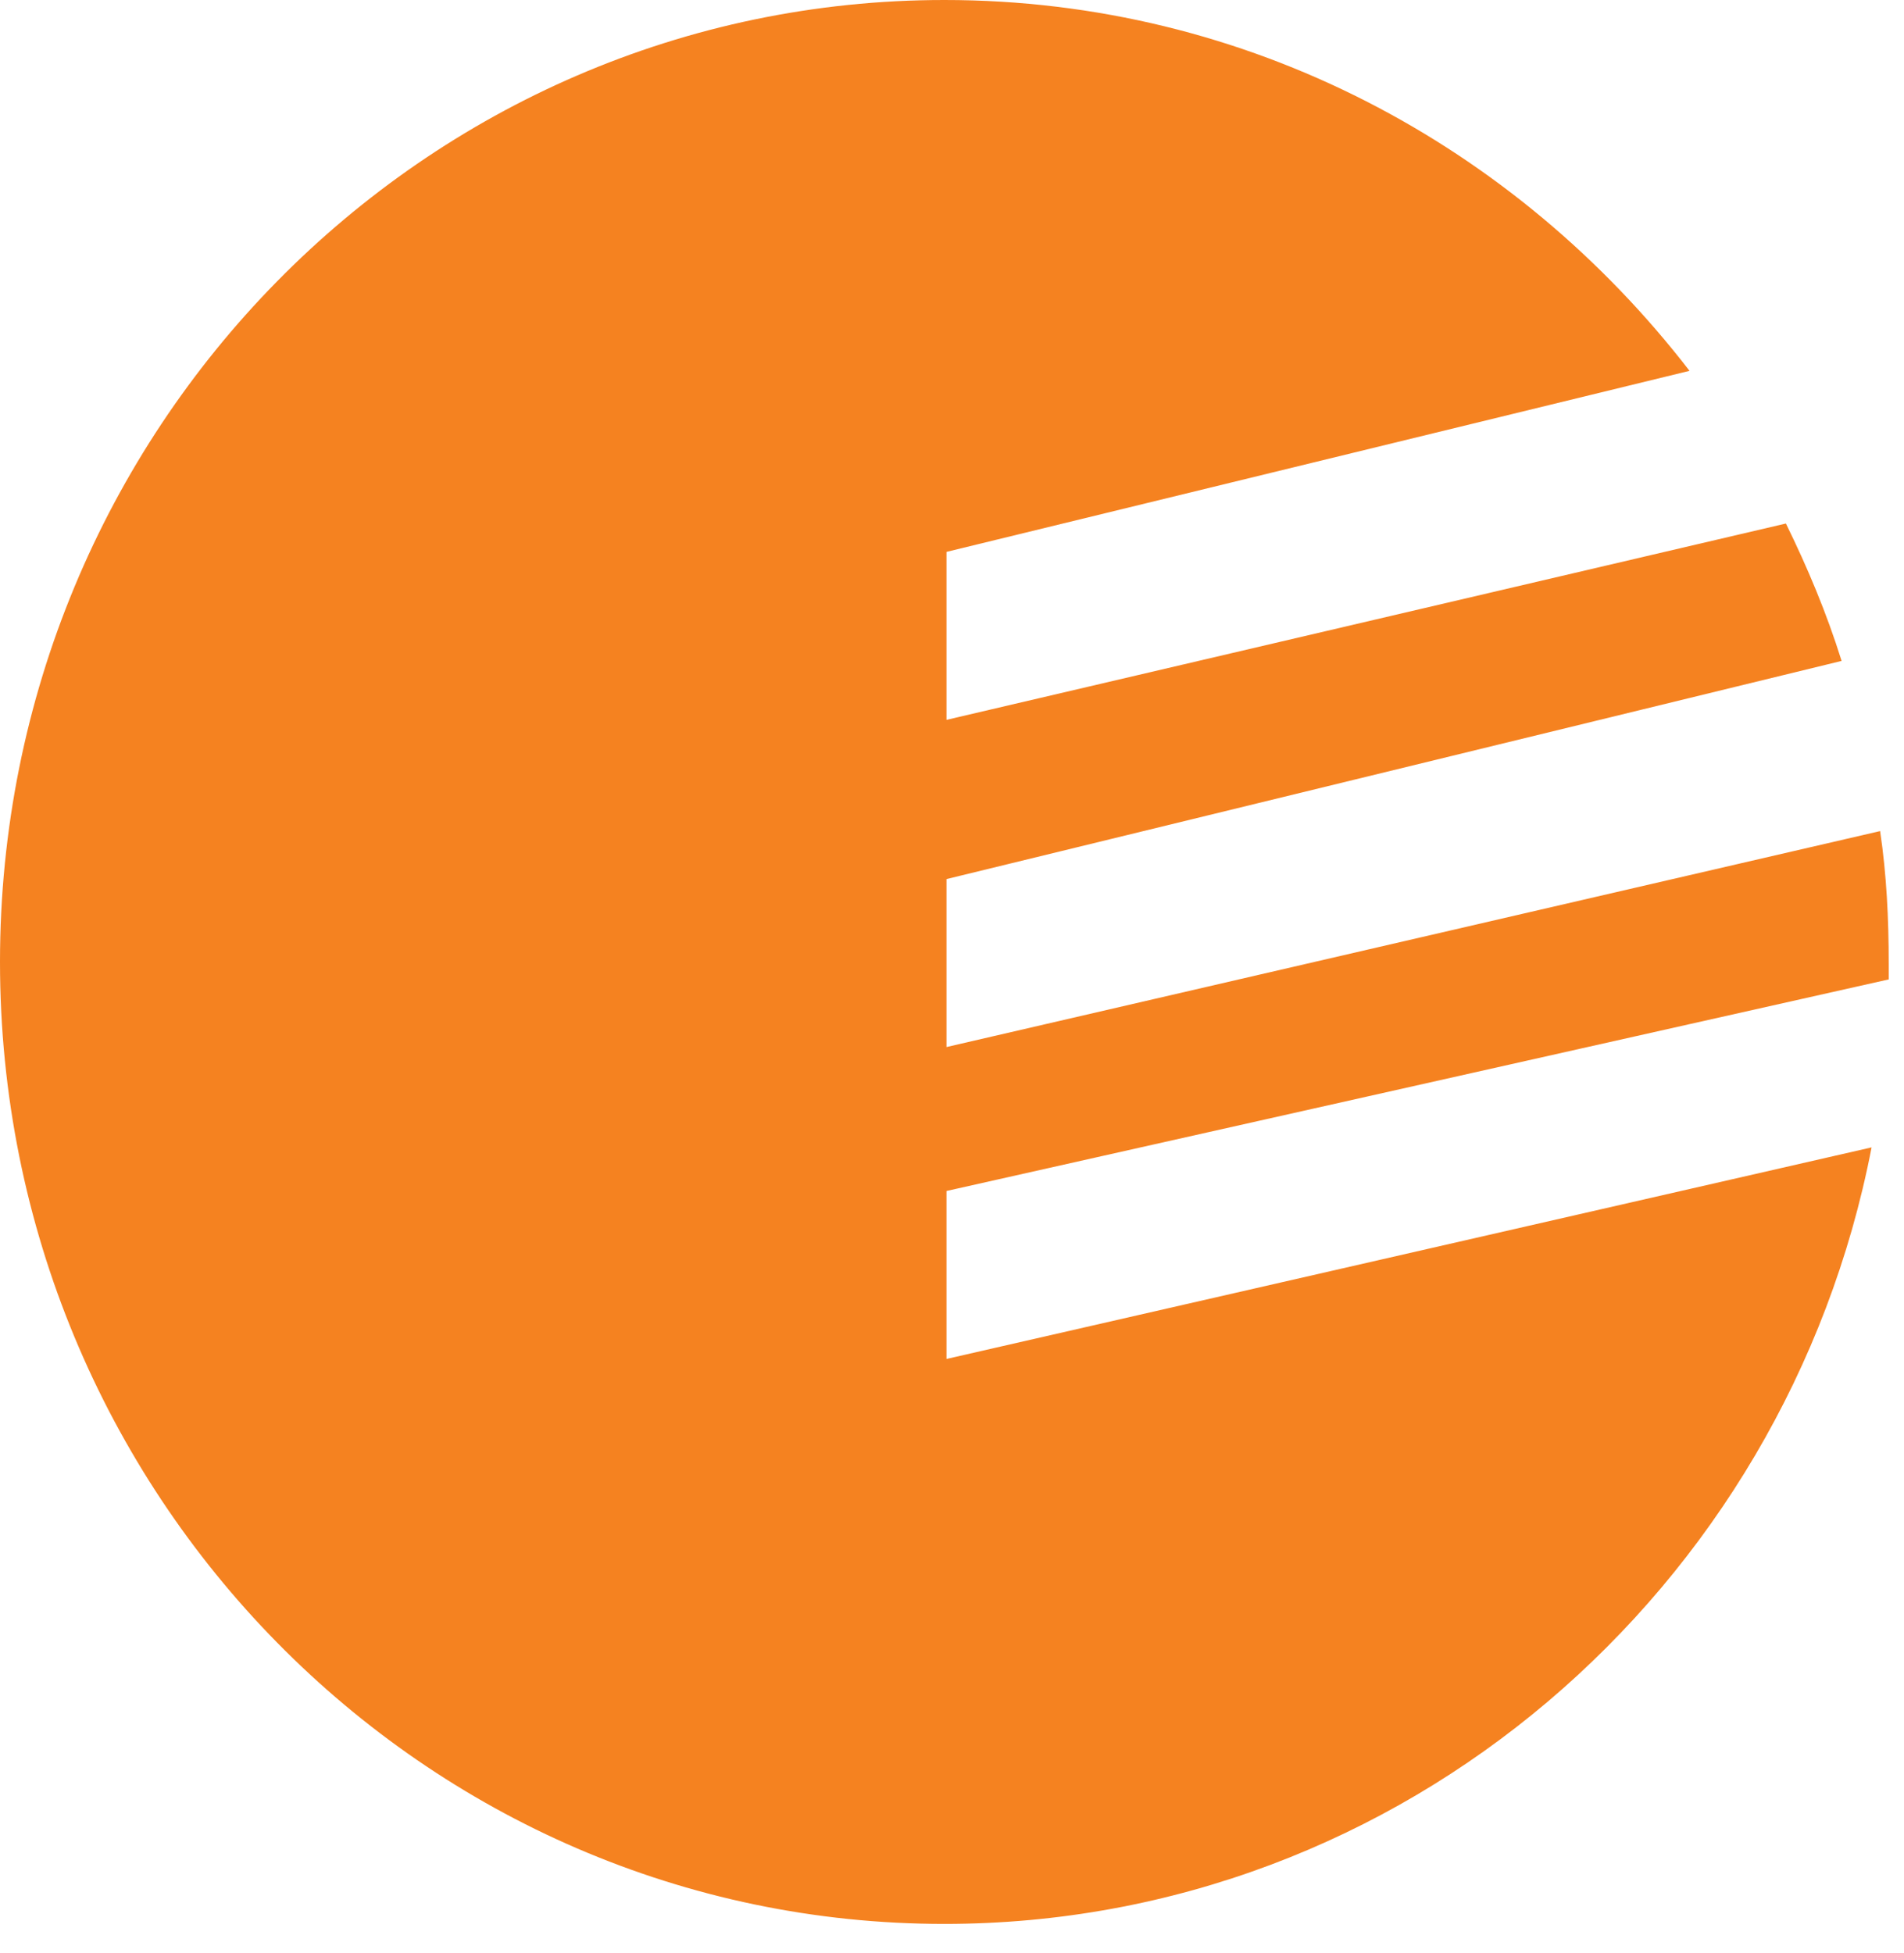
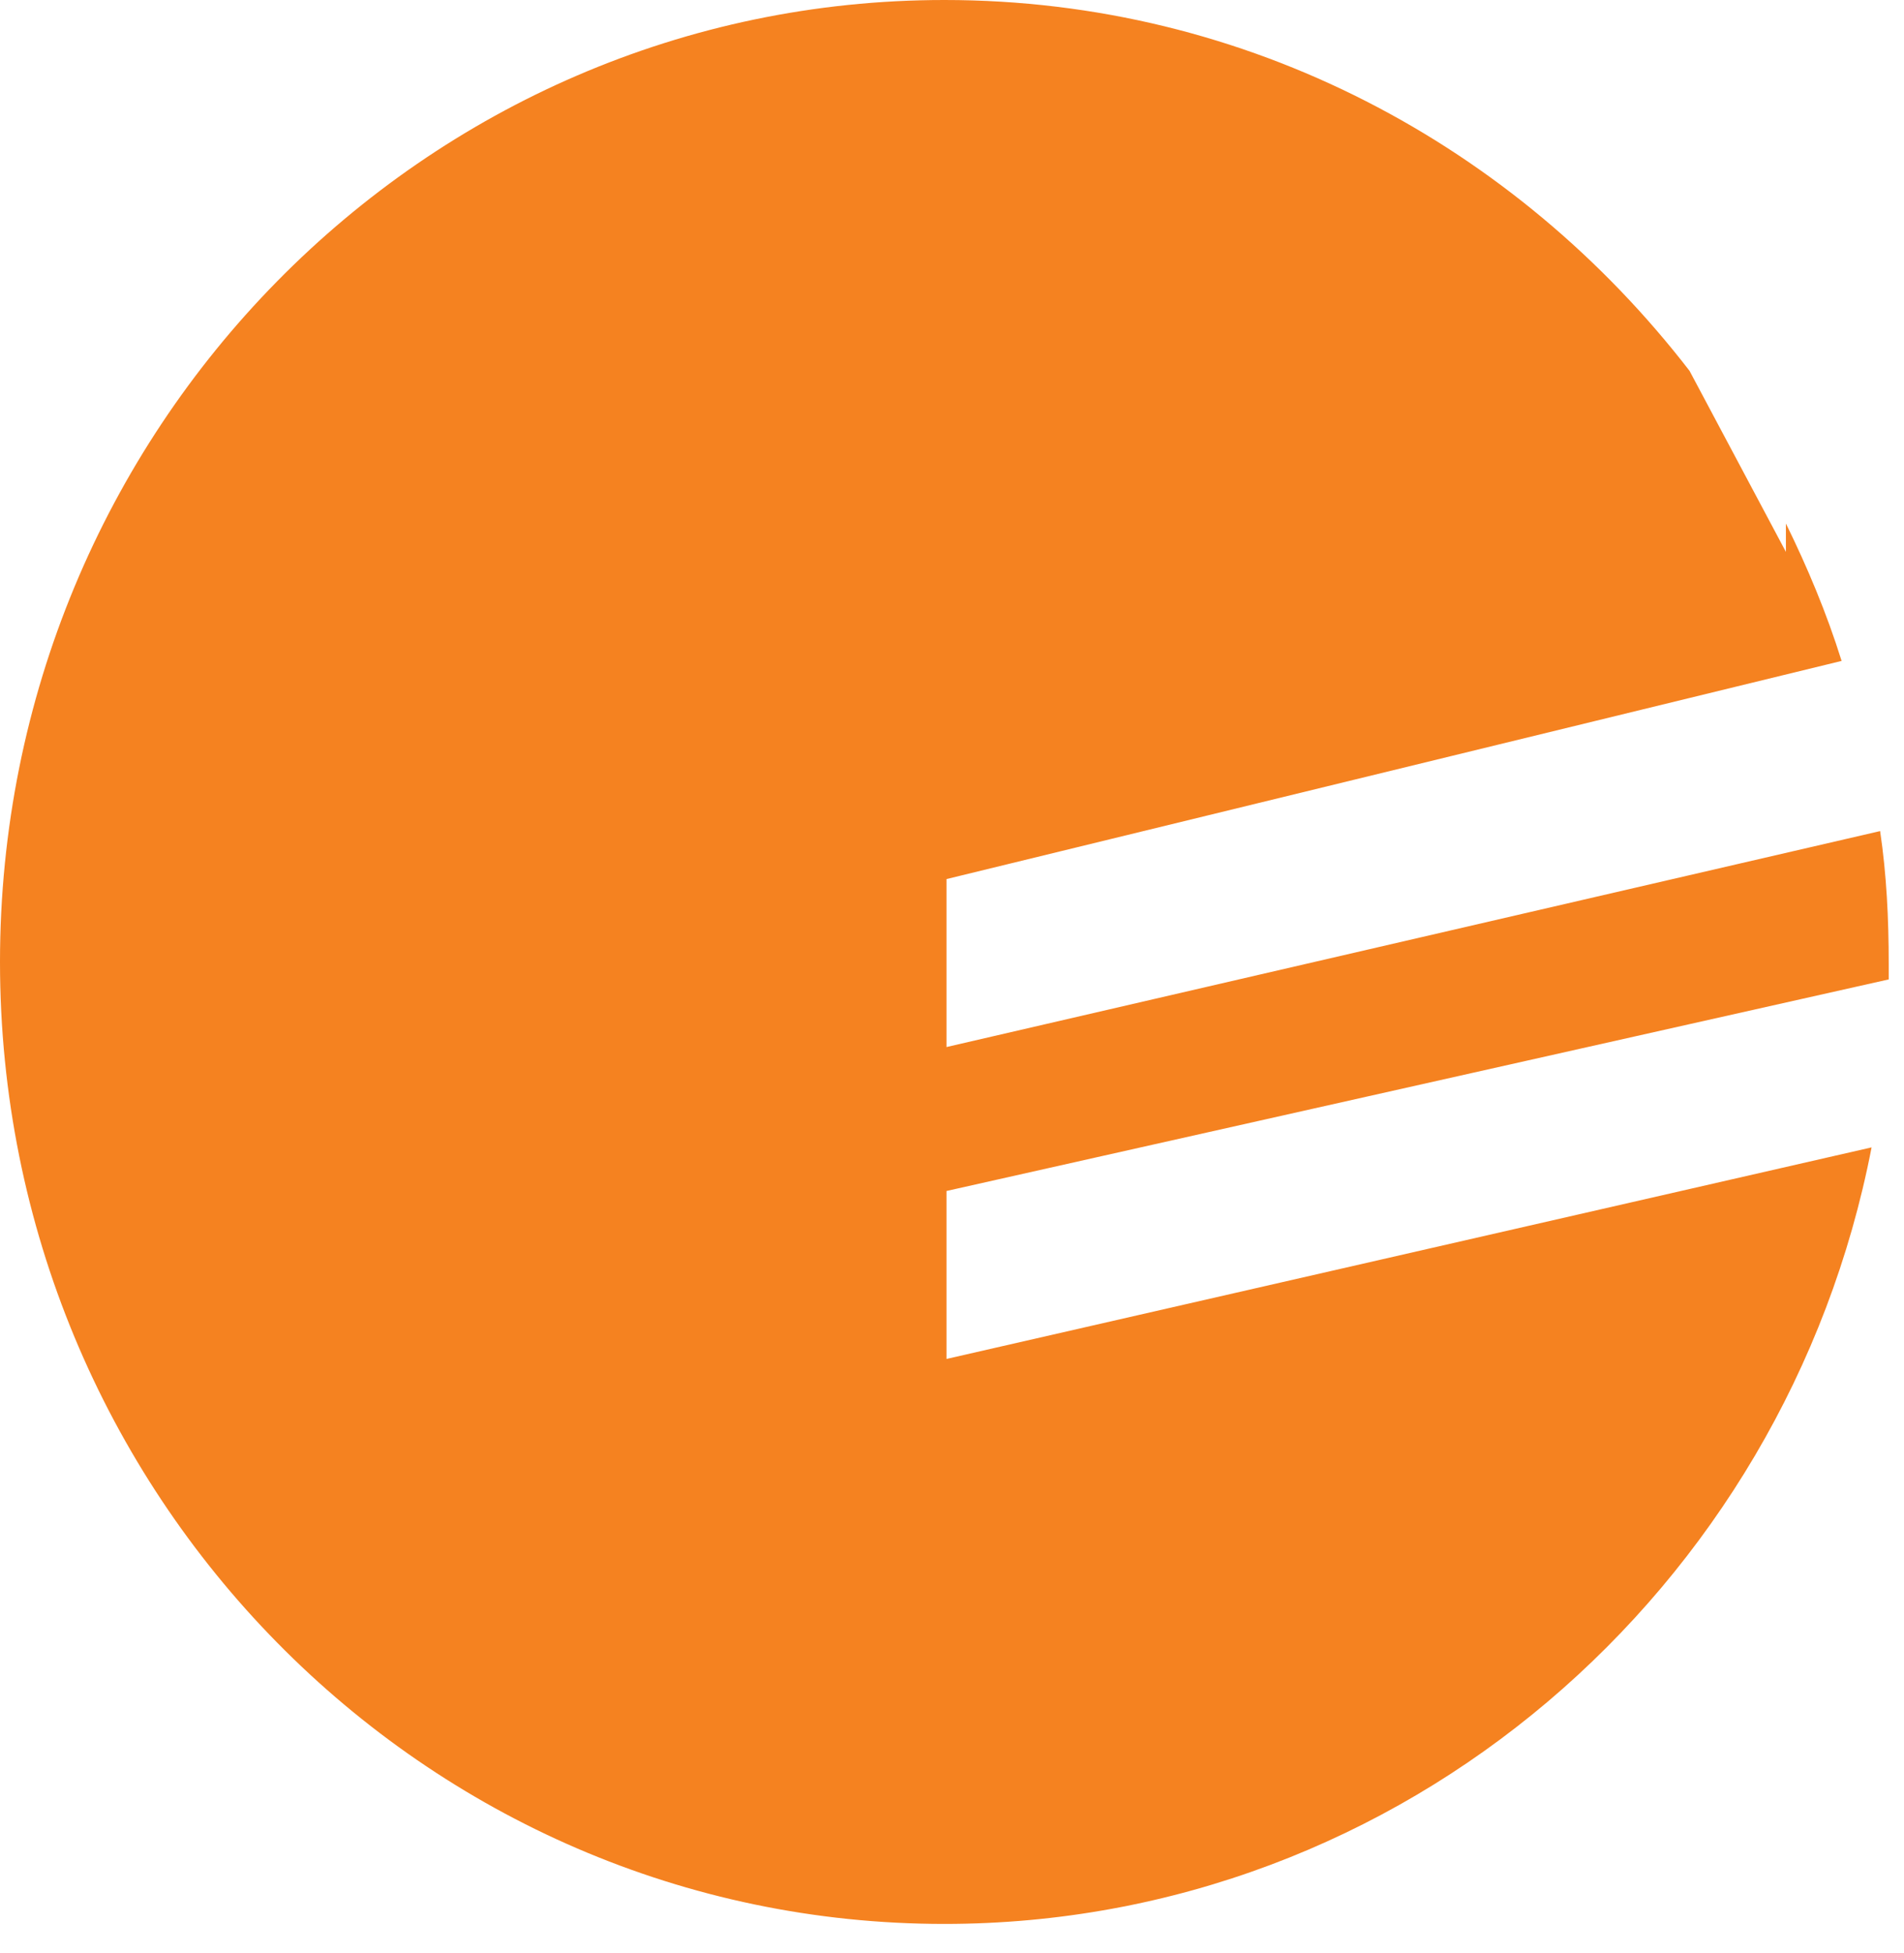
<svg xmlns="http://www.w3.org/2000/svg" width="39" height="40" viewBox="0 0 39 40" fill="none">
-   <path d="M19.387 27.832V24.392L38.687 20.059C38.687 19.925 38.687 19.835 38.687 19.746C38.687 18.808 38.643 17.915 38.511 17.021L19.387 21.444V18.004L37.722 13.536C37.415 12.554 37.02 11.615 36.581 10.722L19.387 14.743V11.303L34.607 7.595C31.055 2.993 25.572 0 19.343 0C8.685 0 0 8.801 0 19.701C0 30.602 8.685 39.403 19.343 39.403C28.73 39.403 36.581 32.568 38.336 23.499L19.387 27.832Z" fill="#F58220" />
+   <path d="M19.387 27.832V24.392L38.687 20.059C38.687 19.925 38.687 19.835 38.687 19.746C38.687 18.808 38.643 17.915 38.511 17.021L19.387 21.444V18.004L37.722 13.536C37.415 12.554 37.02 11.615 36.581 10.722V11.303L34.607 7.595C31.055 2.993 25.572 0 19.343 0C8.685 0 0 8.801 0 19.701C0 30.602 8.685 39.403 19.343 39.403C28.73 39.403 36.581 32.568 38.336 23.499L19.387 27.832Z" fill="#F58220" />
</svg>